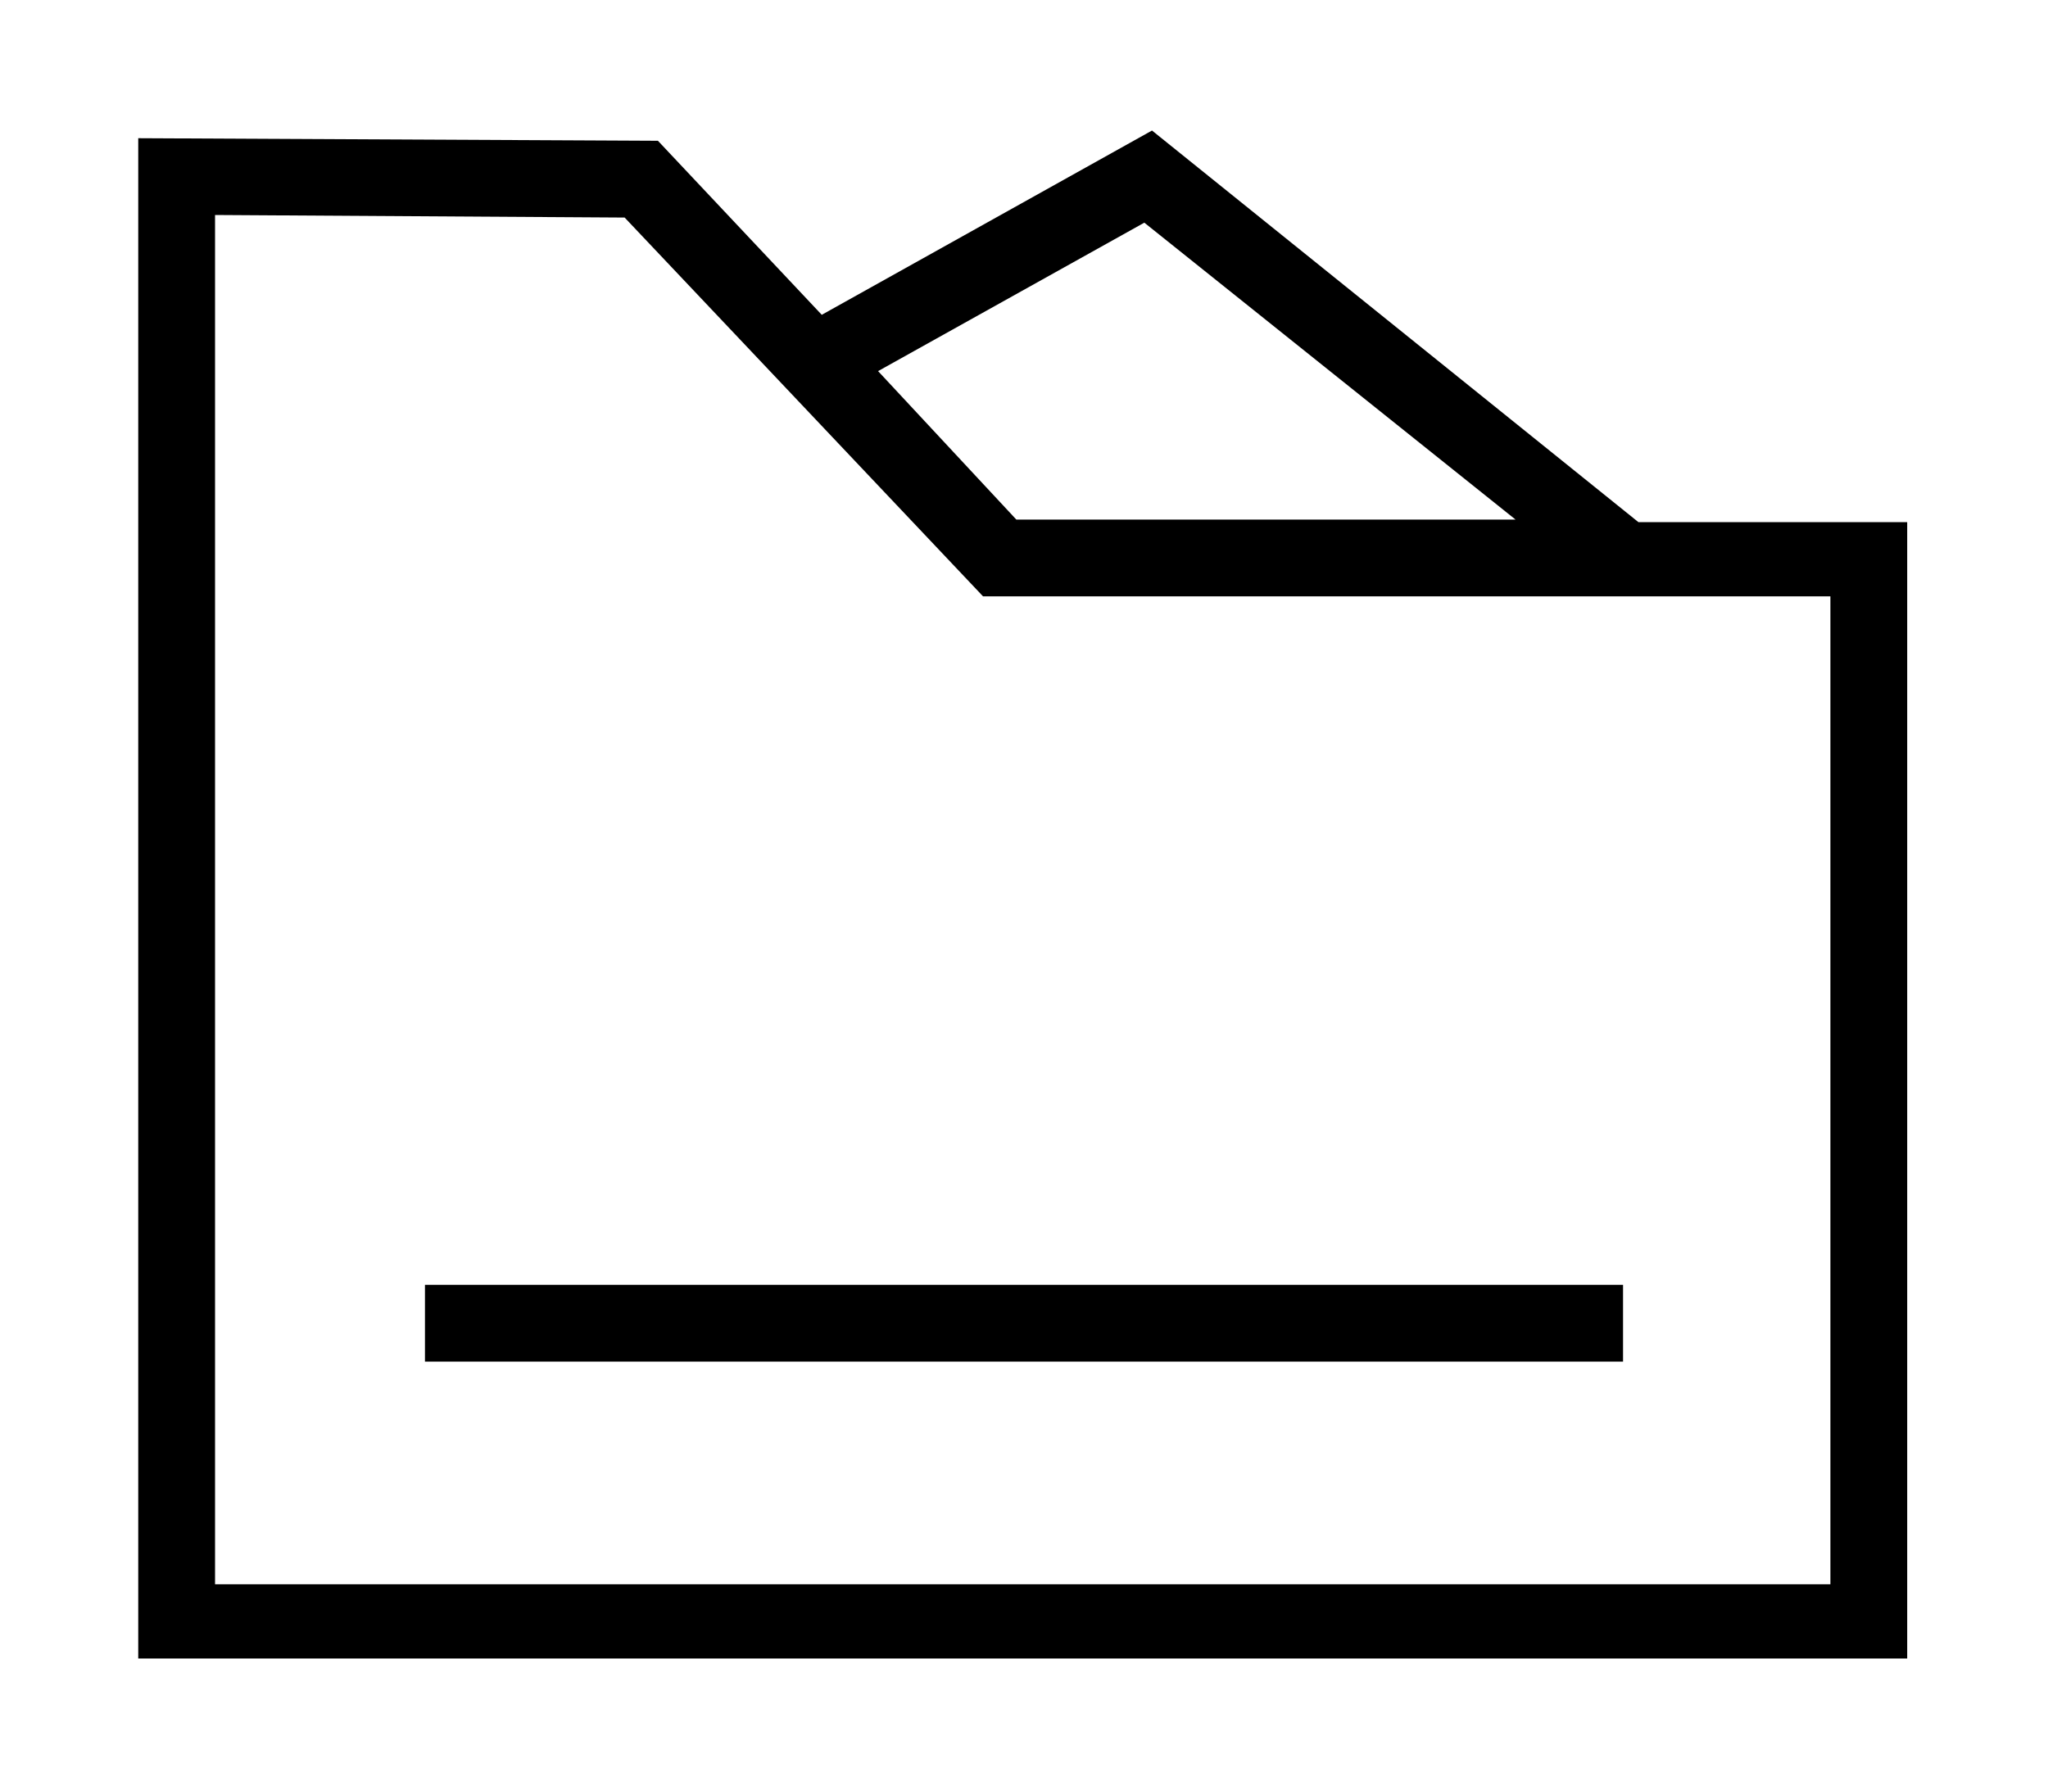
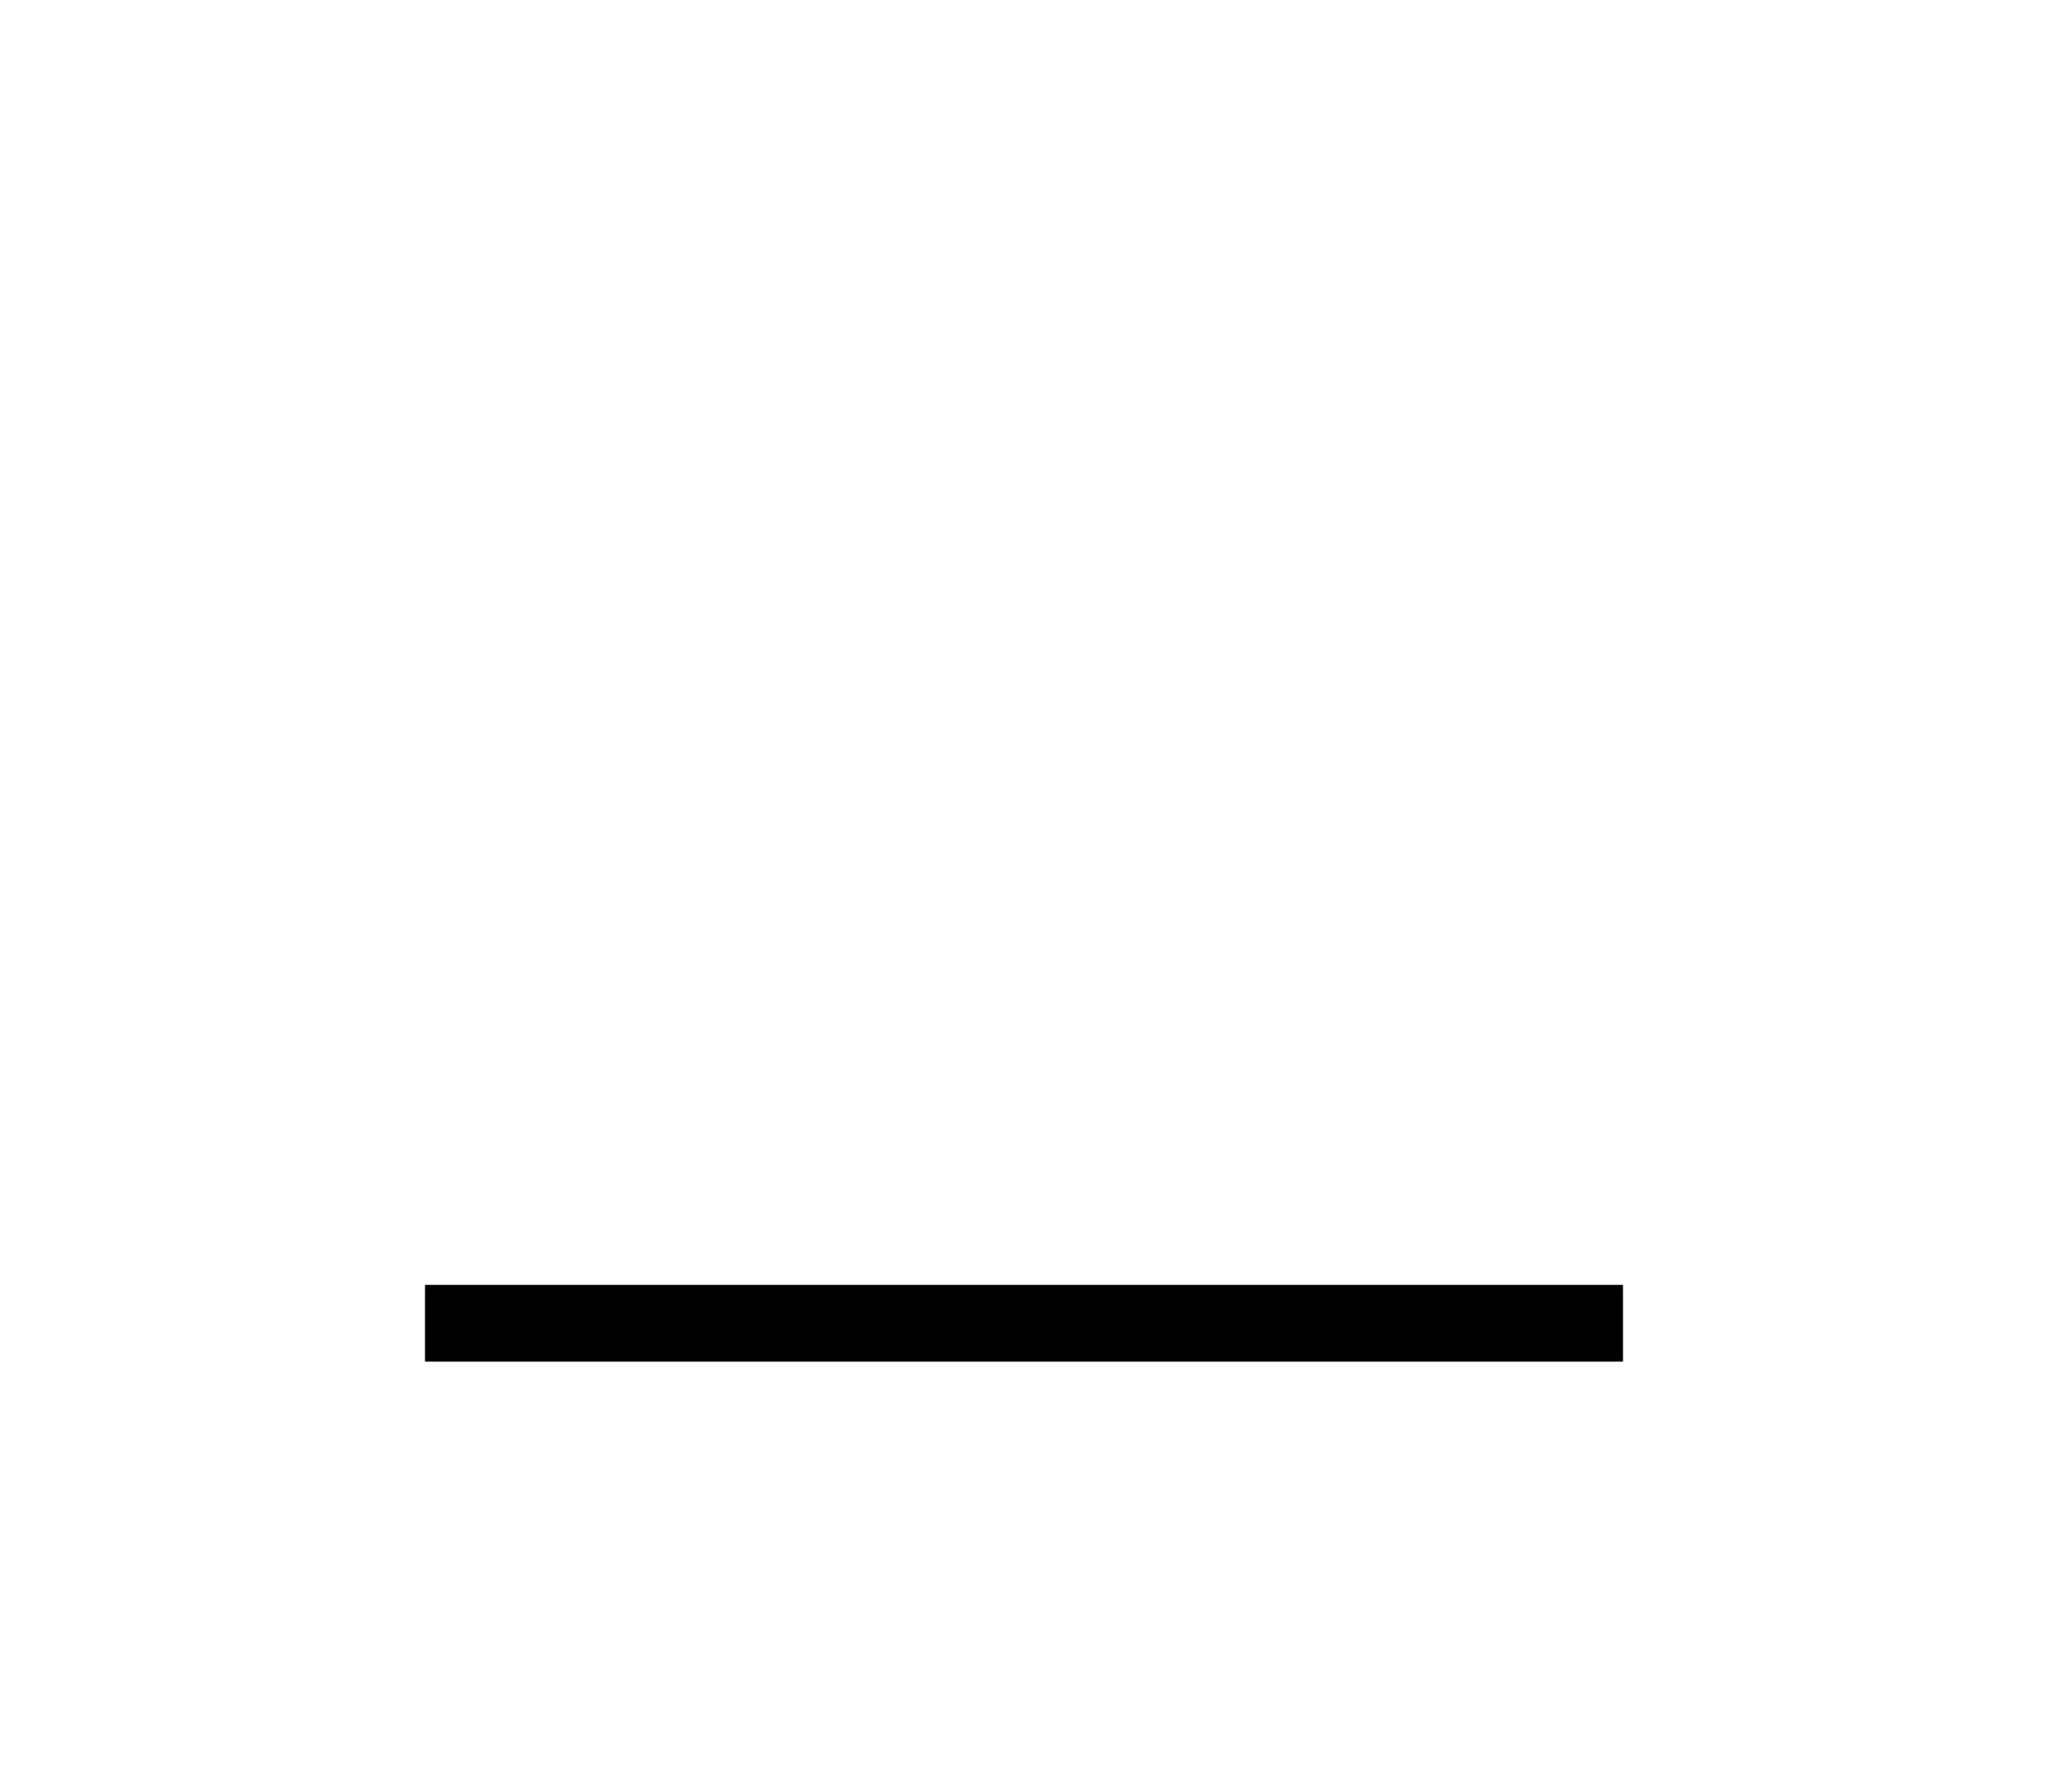
<svg xmlns="http://www.w3.org/2000/svg" id="Layer_1" style="enable-background:new 0 0 80 70;" version="1.1" viewBox="0 0 80 70" xml:space="preserve">
  <title />
  <g id="Layer_2">
    <g id="Layer_3">
-       <path d="M64,20.4L45,5.1l-12.9,7.2l-6.4-6.8L5.4,5.4v59.4h69.1V20.4H64z M44.7,8.7l14.5,11.6H39.7l-5.4-5.8L44.7,8.7z M71.6,61.9    H8.4V8.4l16,0.1l14,14.8h33.1V61.9z" />
      <rect height="3" width="46.8" x="16.6" y="50.2" />
    </g>
  </g>
</svg>